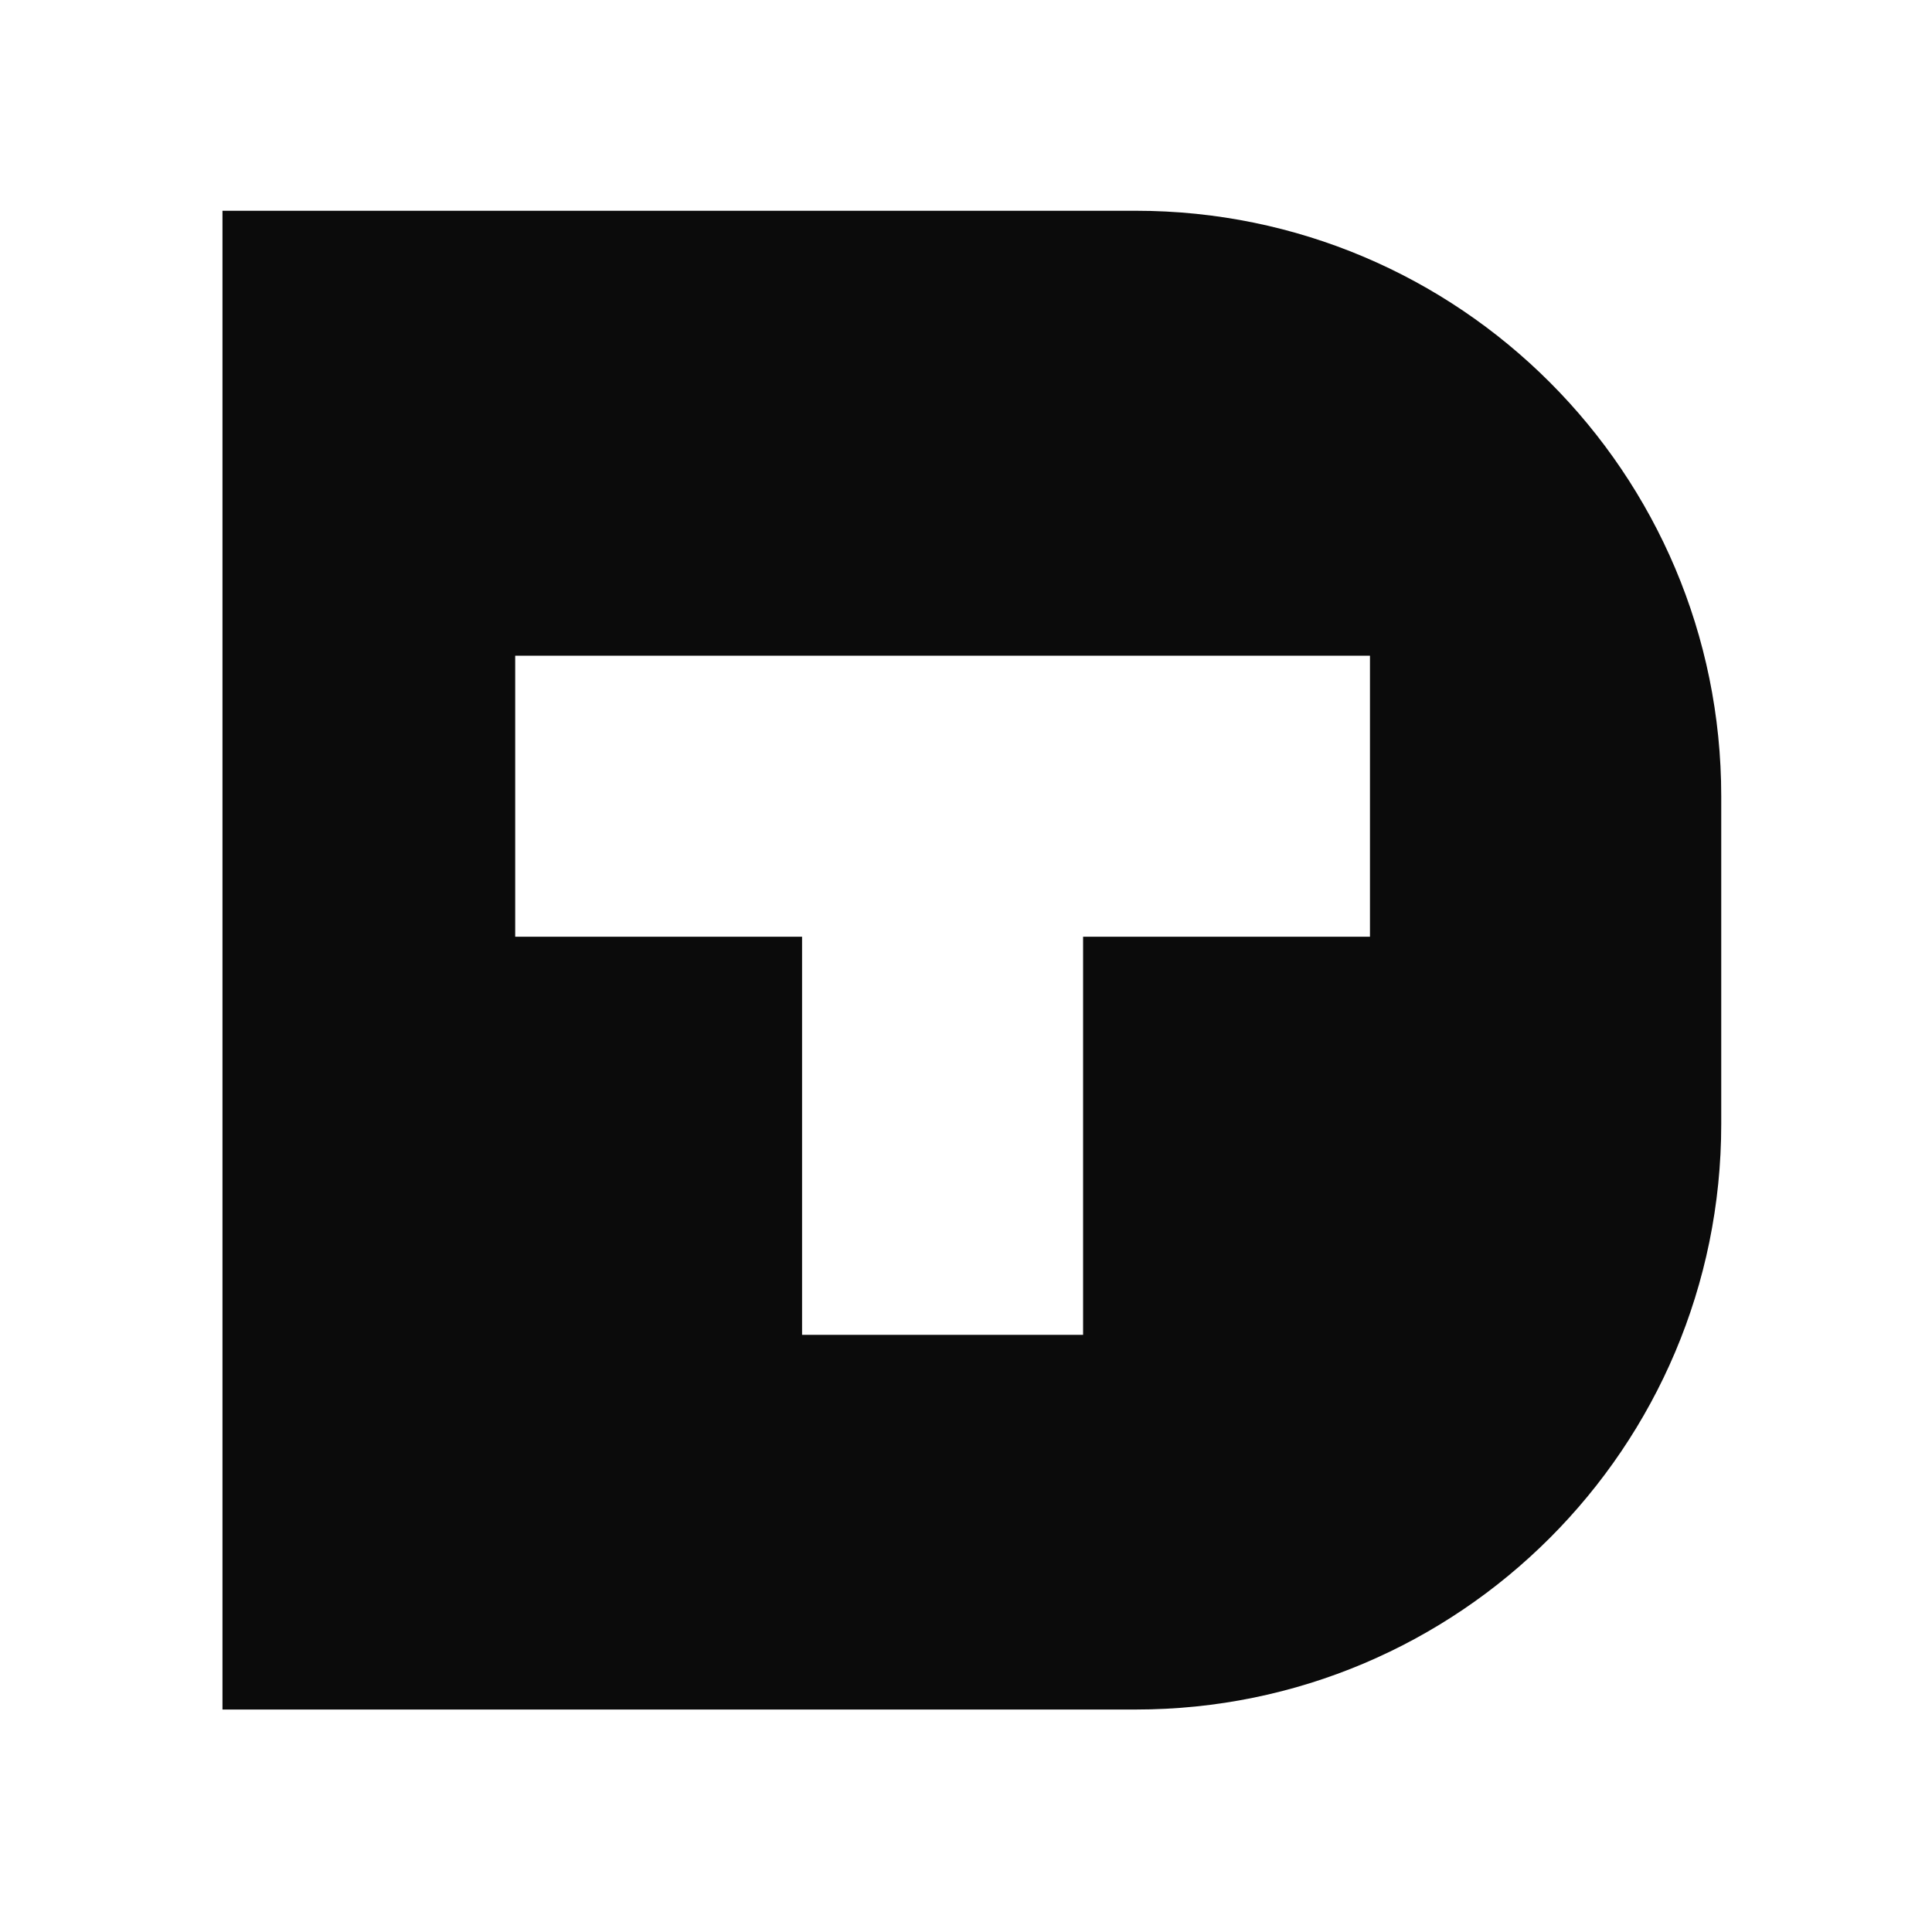
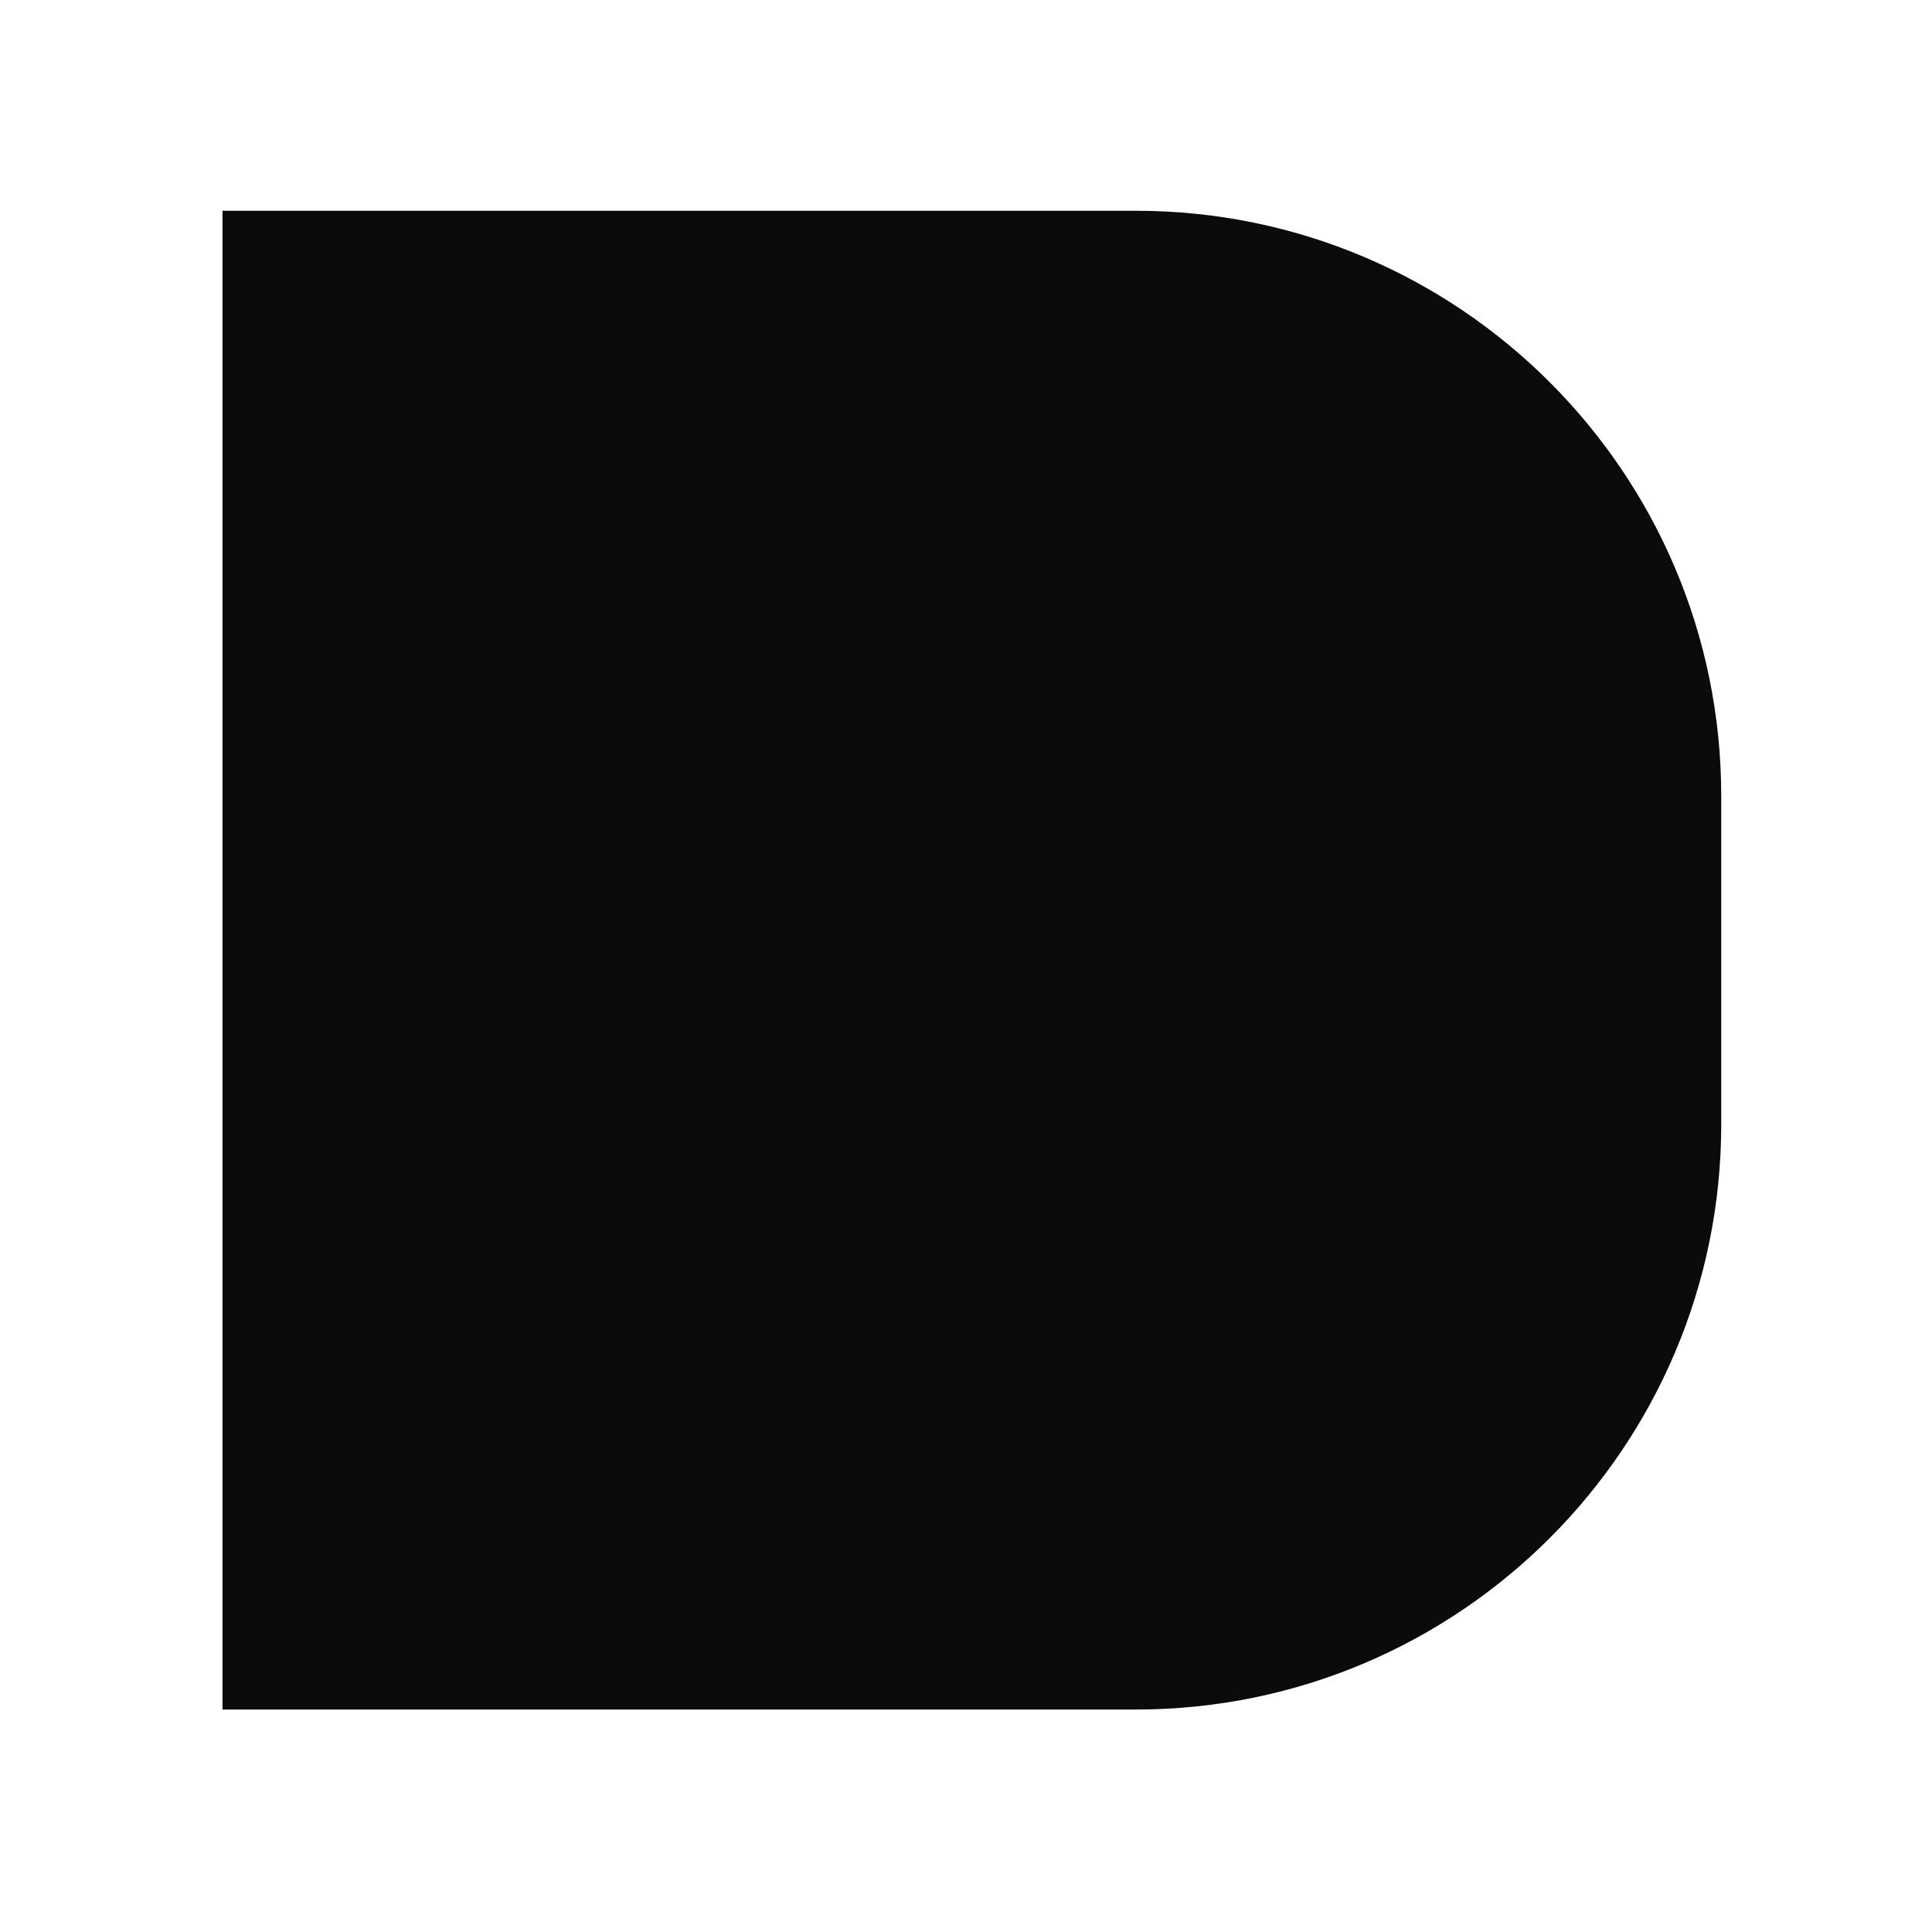
<svg xmlns="http://www.w3.org/2000/svg" width="165" height="165" viewBox="0 0 165 165" fill="none">
-   <rect width="165" height="165" fill="white" />
  <path d="M19 18H97C124.614 18 147 40.386 147 68V96C147 123.614 124.614 146 97 146H19V18Z" fill="#0B0B0B" />
-   <path d="M44 56H117V80H92.5V114H68.5V80H44V56Z" fill="white" />
</svg>